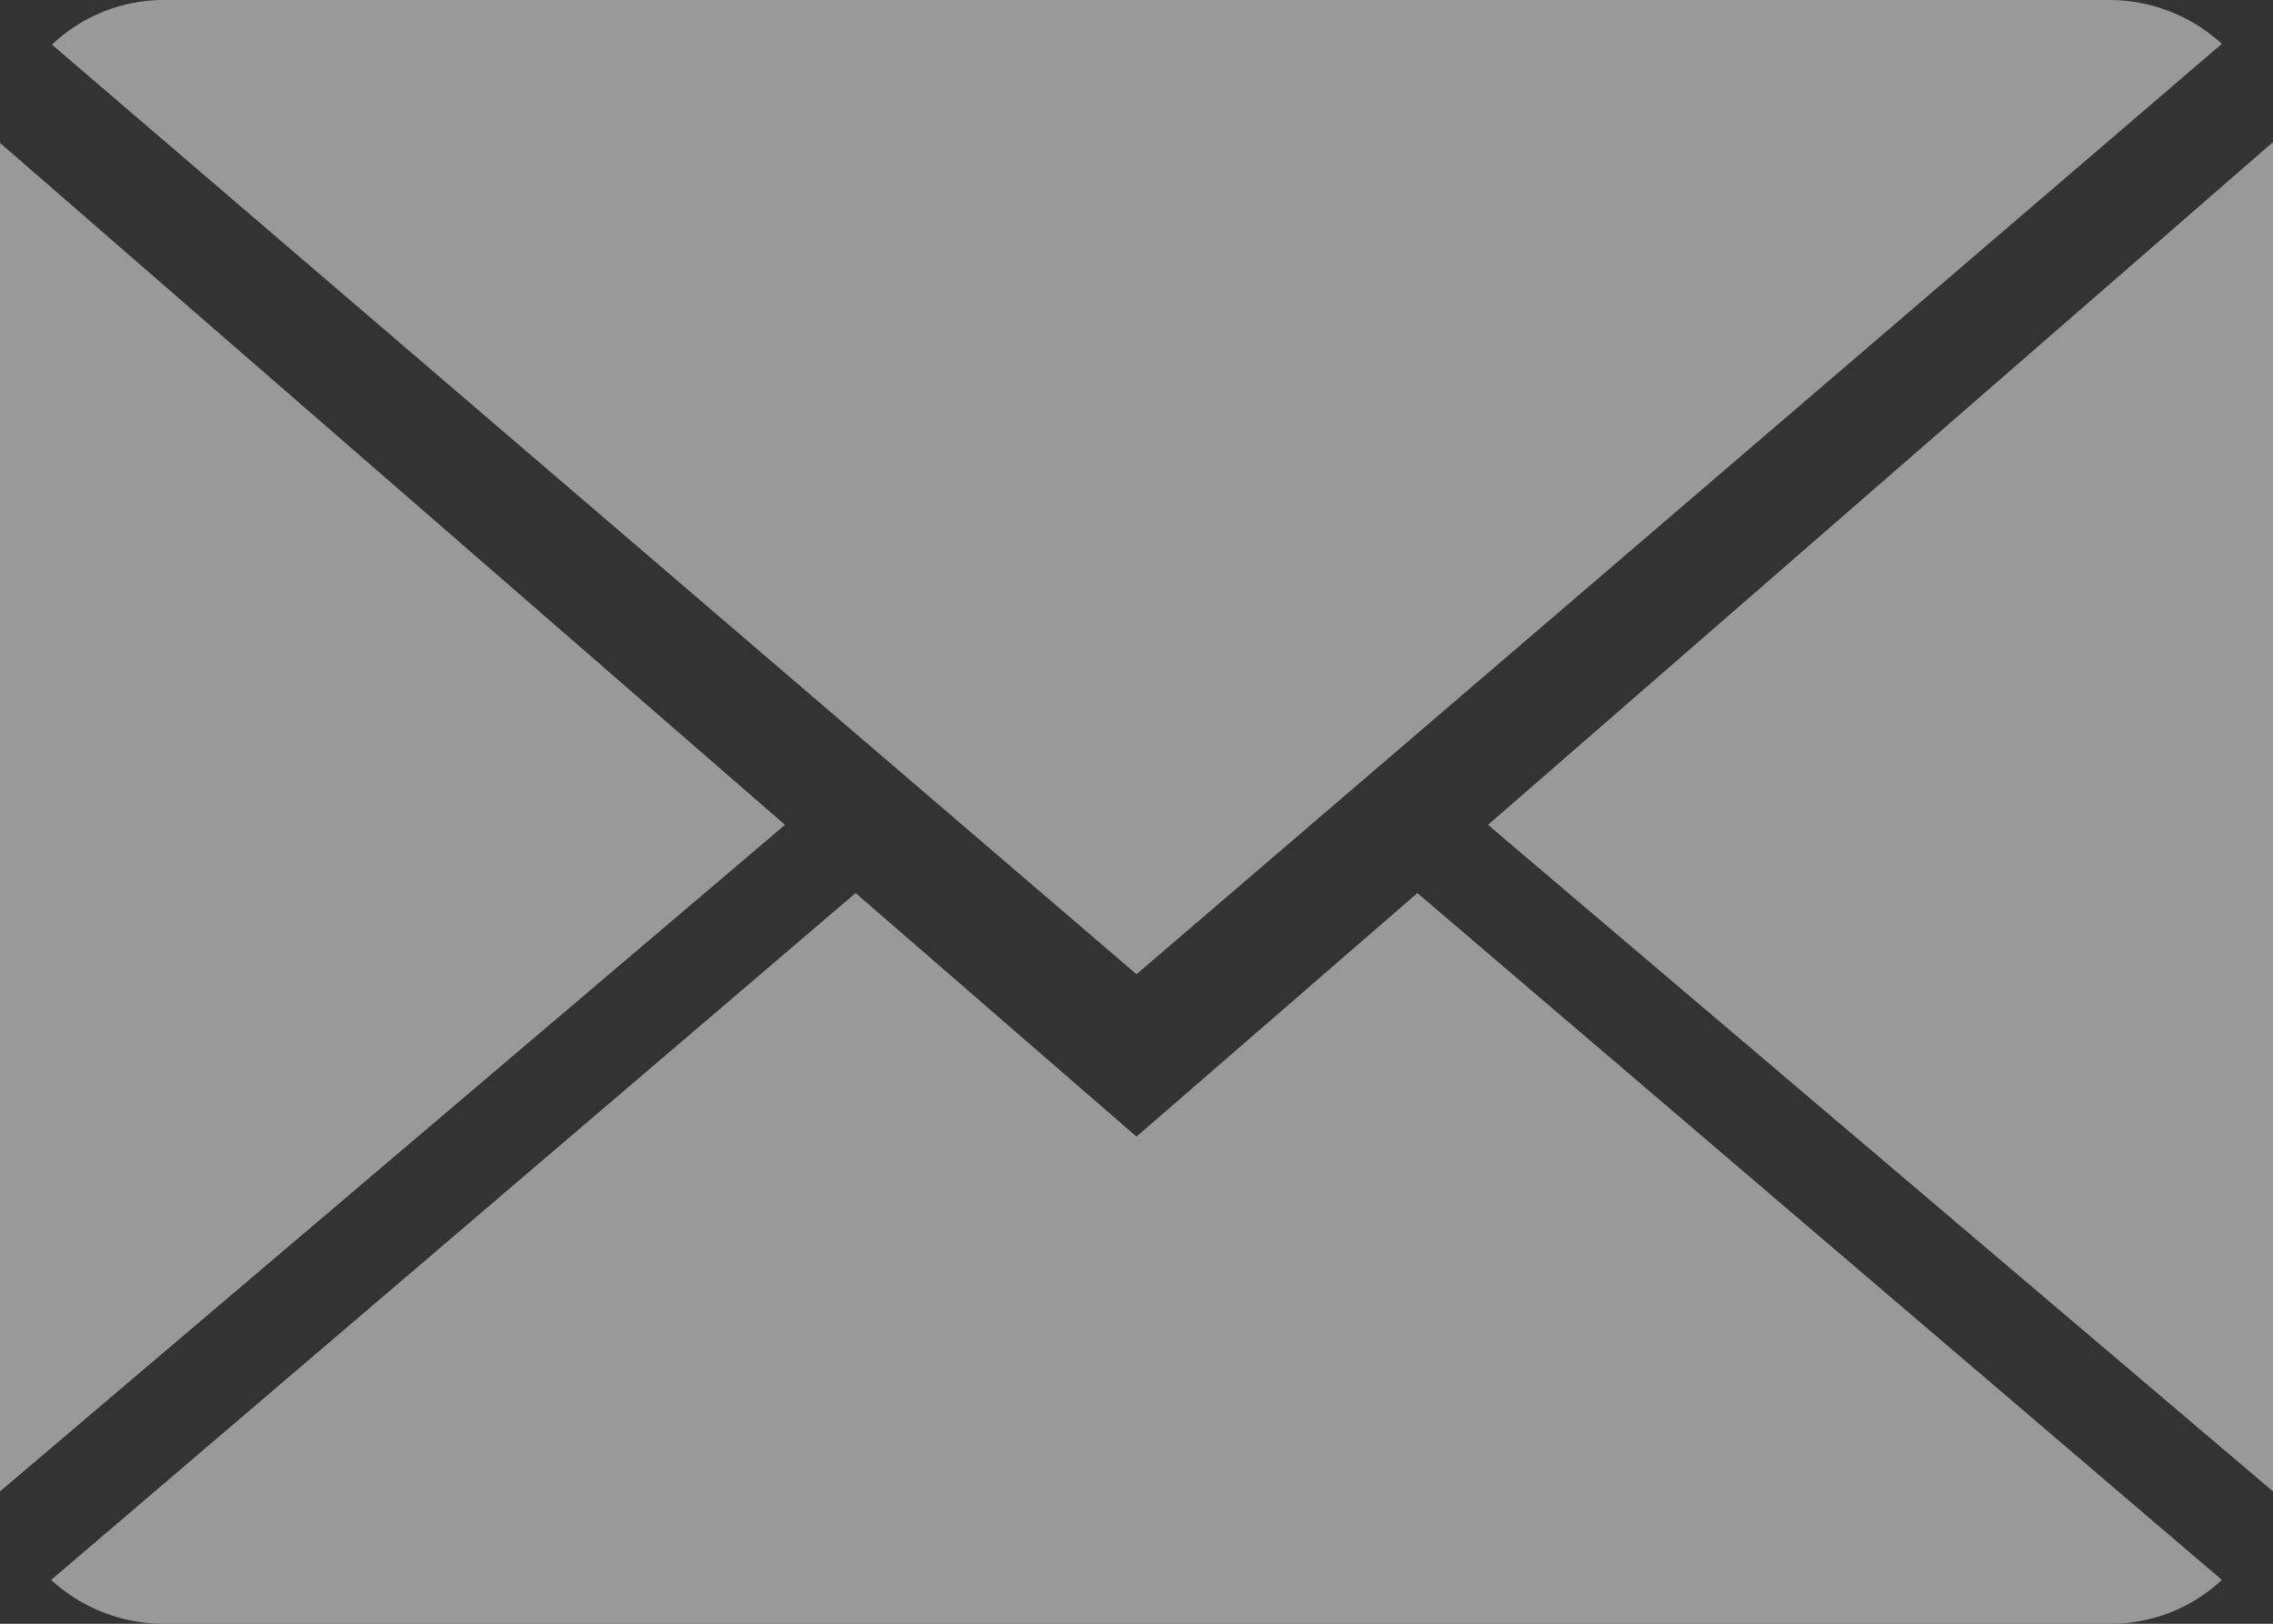
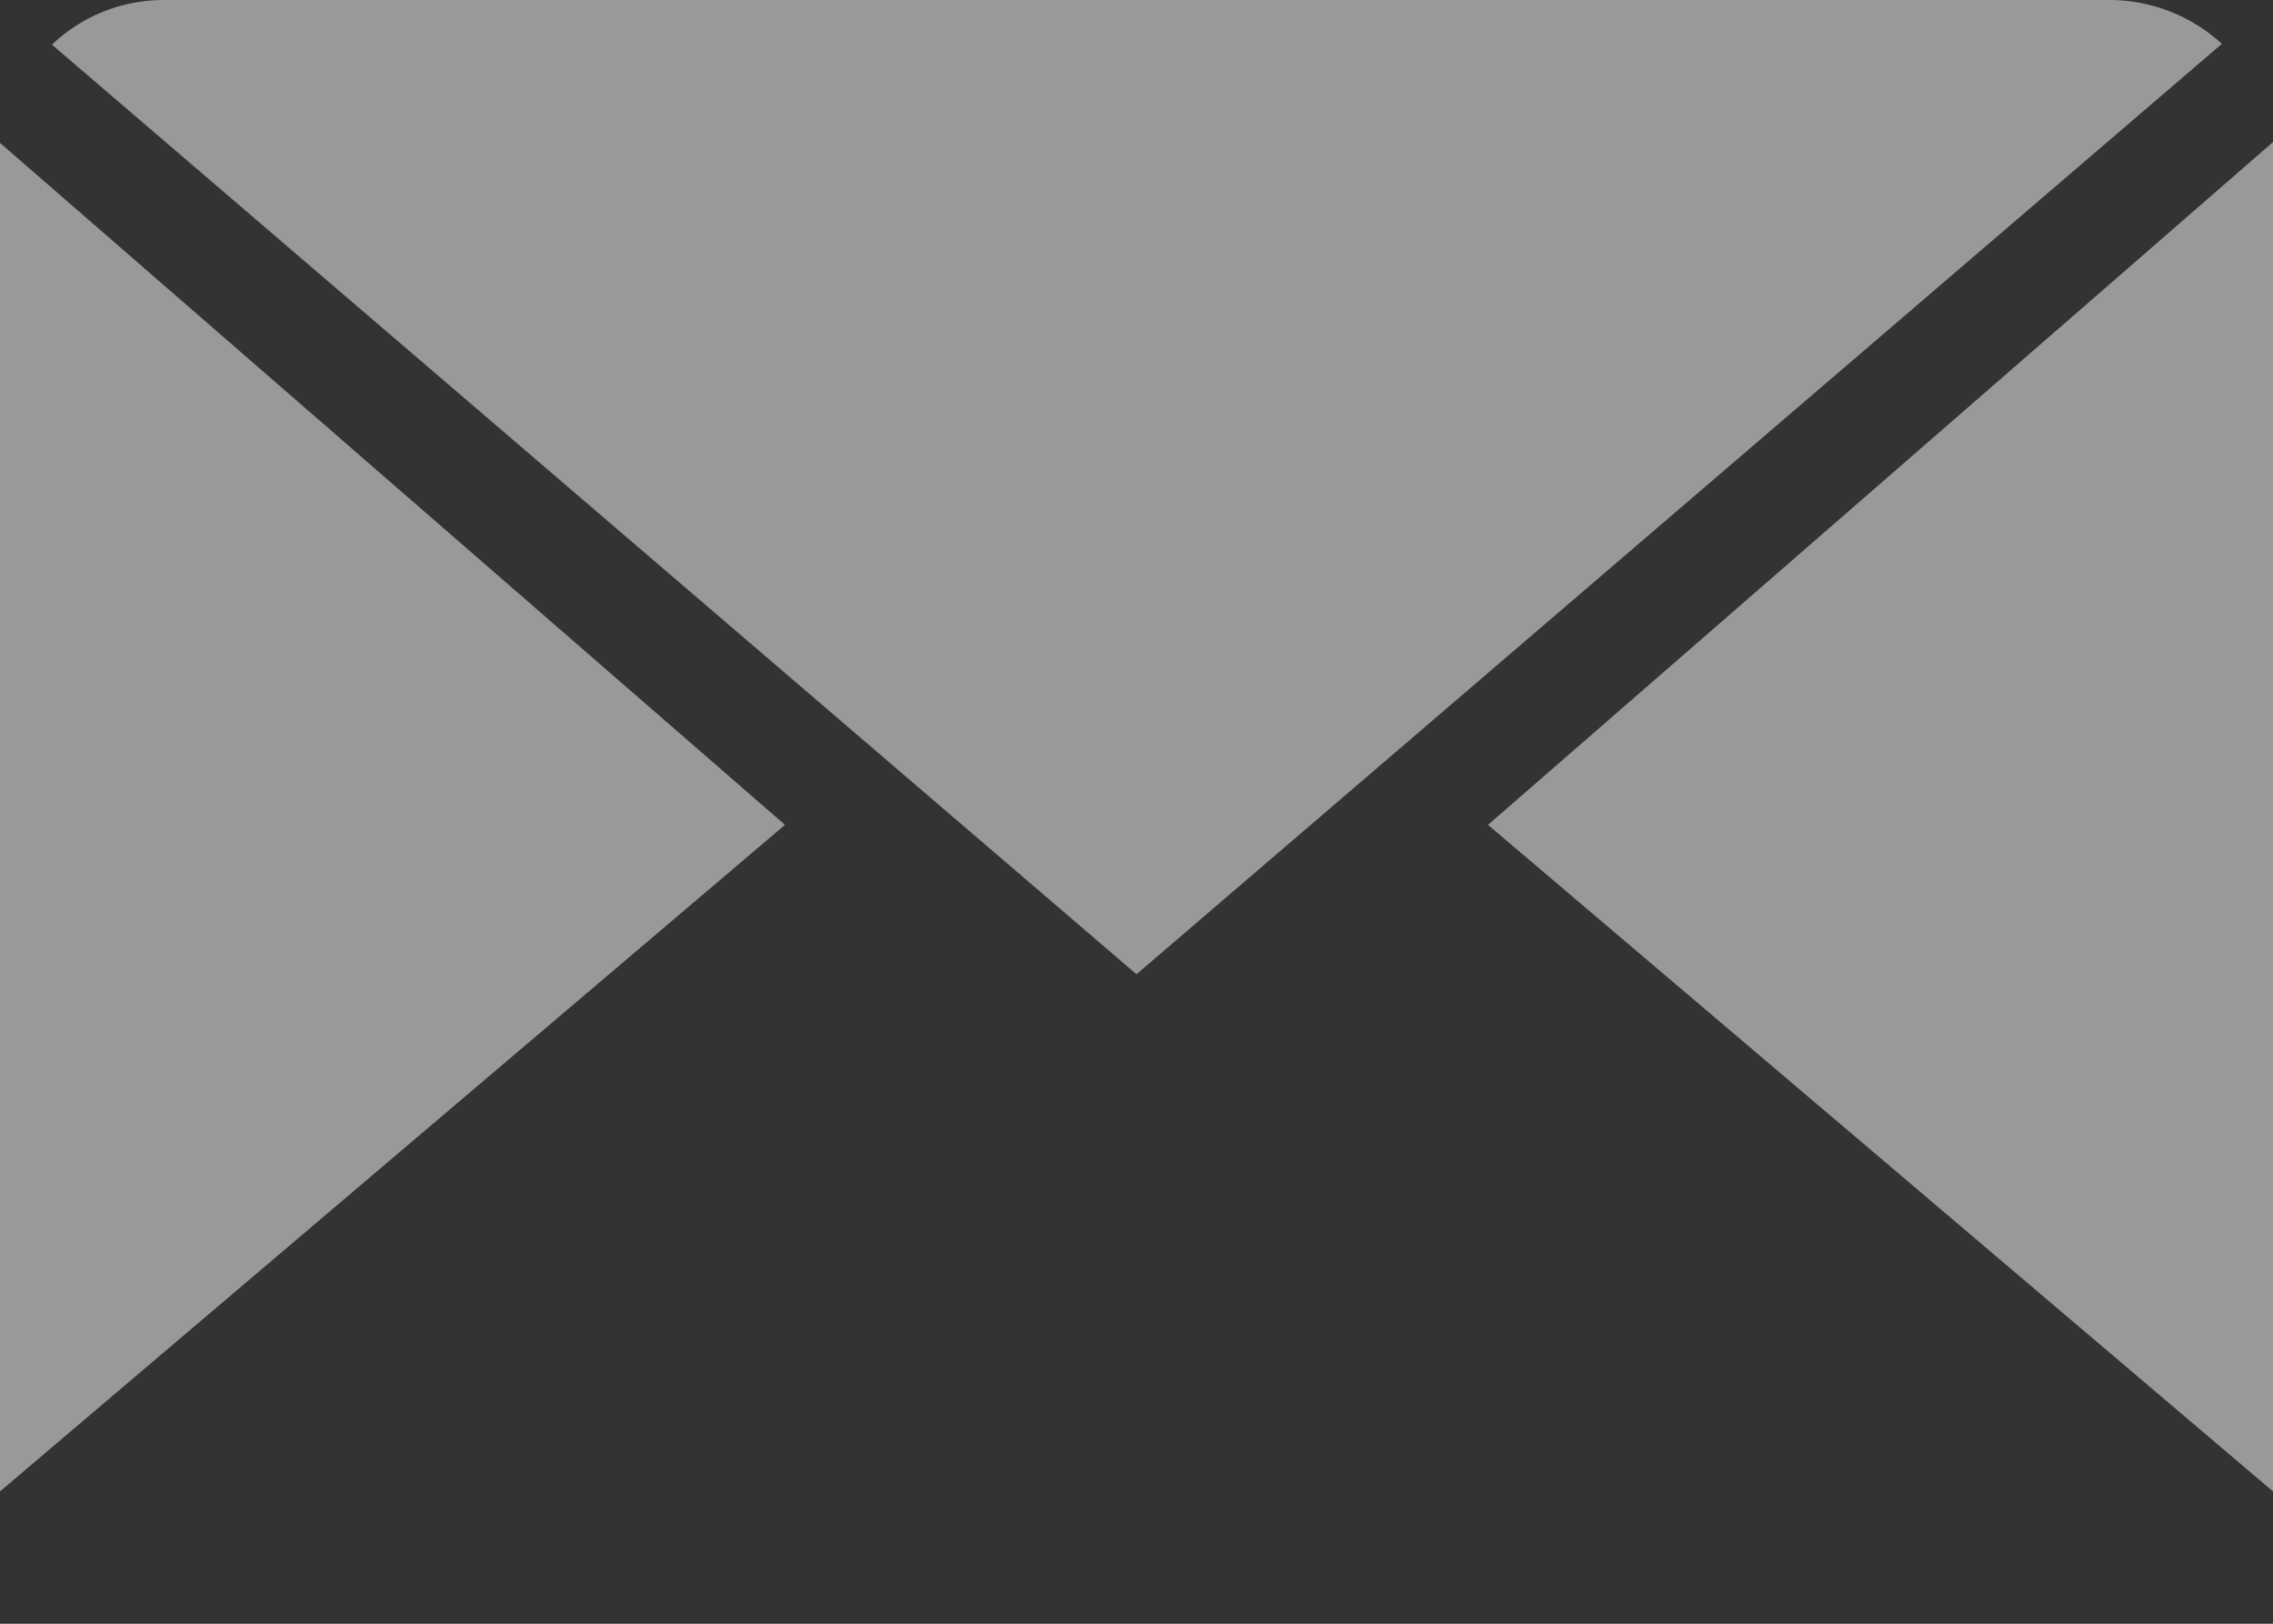
<svg xmlns="http://www.w3.org/2000/svg" viewBox="0 0 28 20">
  <rect x="0" y="0" width="28" height="20" fill="#333333" stroke="none" />
  <defs>
    <style>.cls-1{opacity:0.5;}.cls-2{fill:#fff;}</style>
  </defs>
  <title>h_mail</title>
  <g id="レイヤー_2" data-name="レイヤー 2">
    <g id="header">
      <g class="cls-1">
-         <path class="cls-2" d="M14,14l-3.46-3L.63,19.46A2.05,2.05,0,0,0,2,20H26a2,2,0,0,0,1.37-.54L17.46,11Z" />
        <path class="cls-2" d="M27.37.54A2.05,2.05,0,0,0,26,0H2A2,2,0,0,0,.64.55L14,12Z" />
        <polygon class="cls-2" points="0 1.76 0 18.37 9.67 10.16 0 1.76" />
        <polygon class="cls-2" points="18.33 10.16 28 18.37 28 1.75 18.33 10.16" />
      </g>
    </g>
  </g>
</svg>